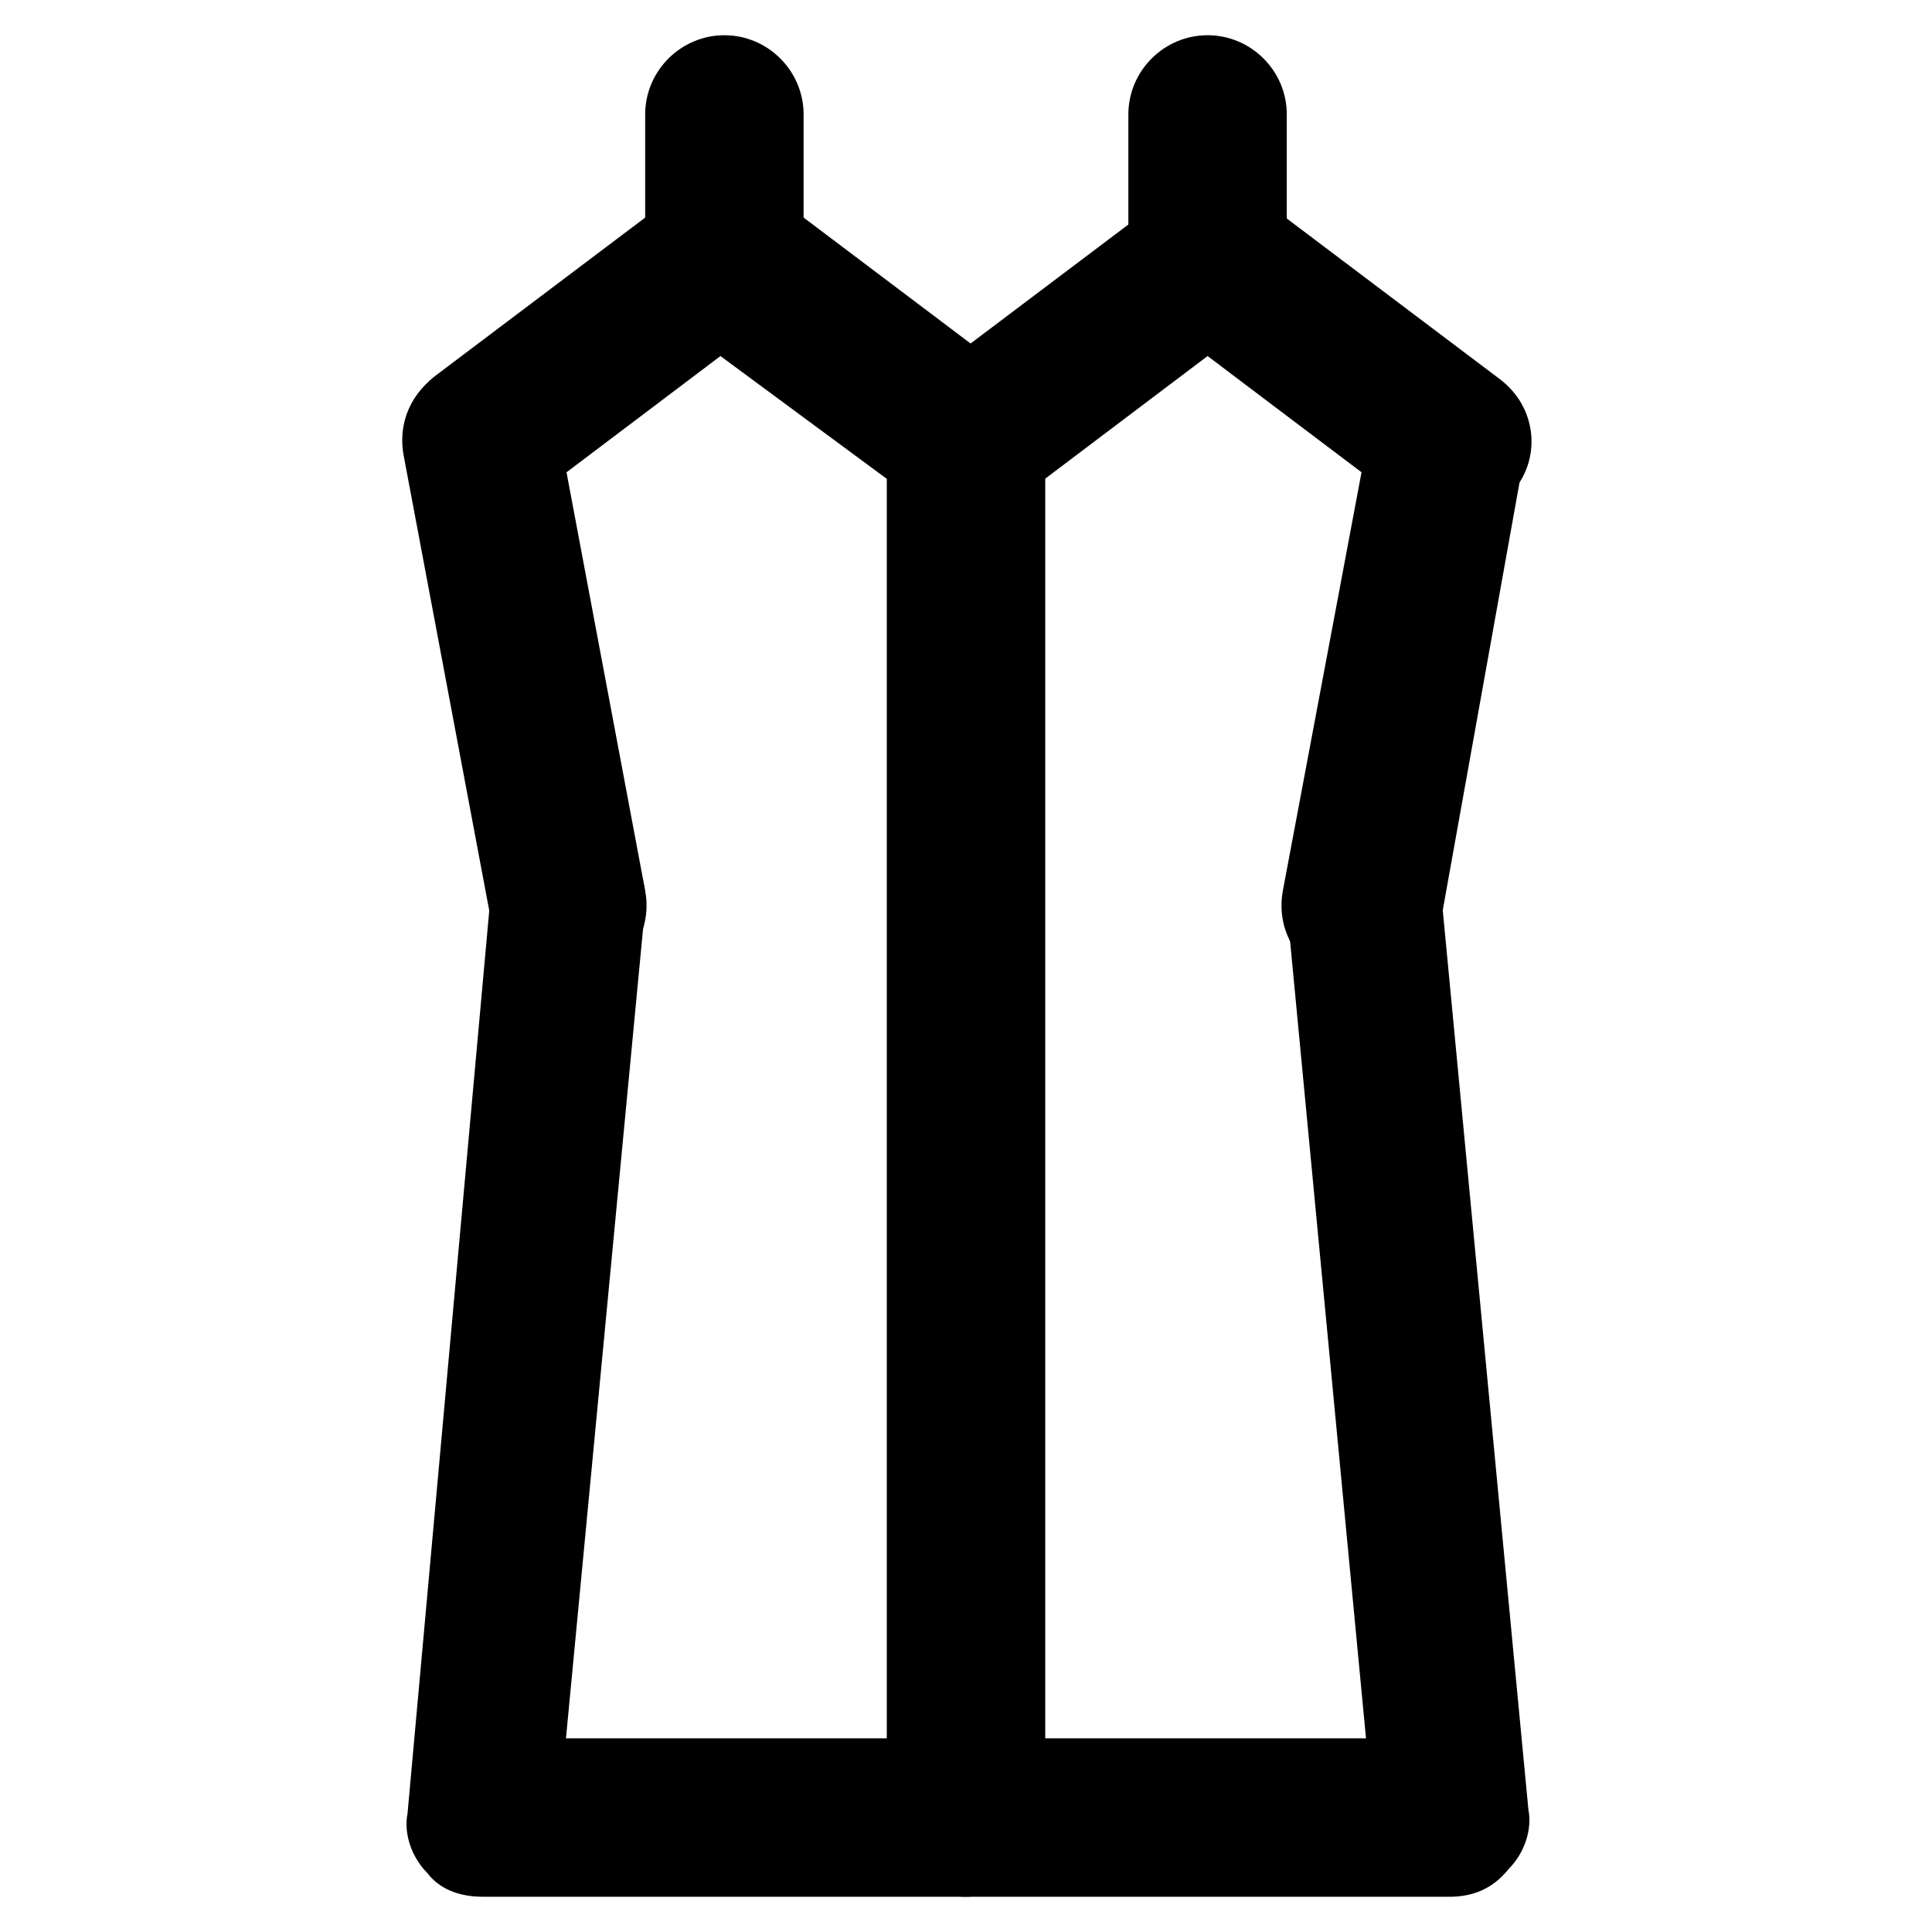
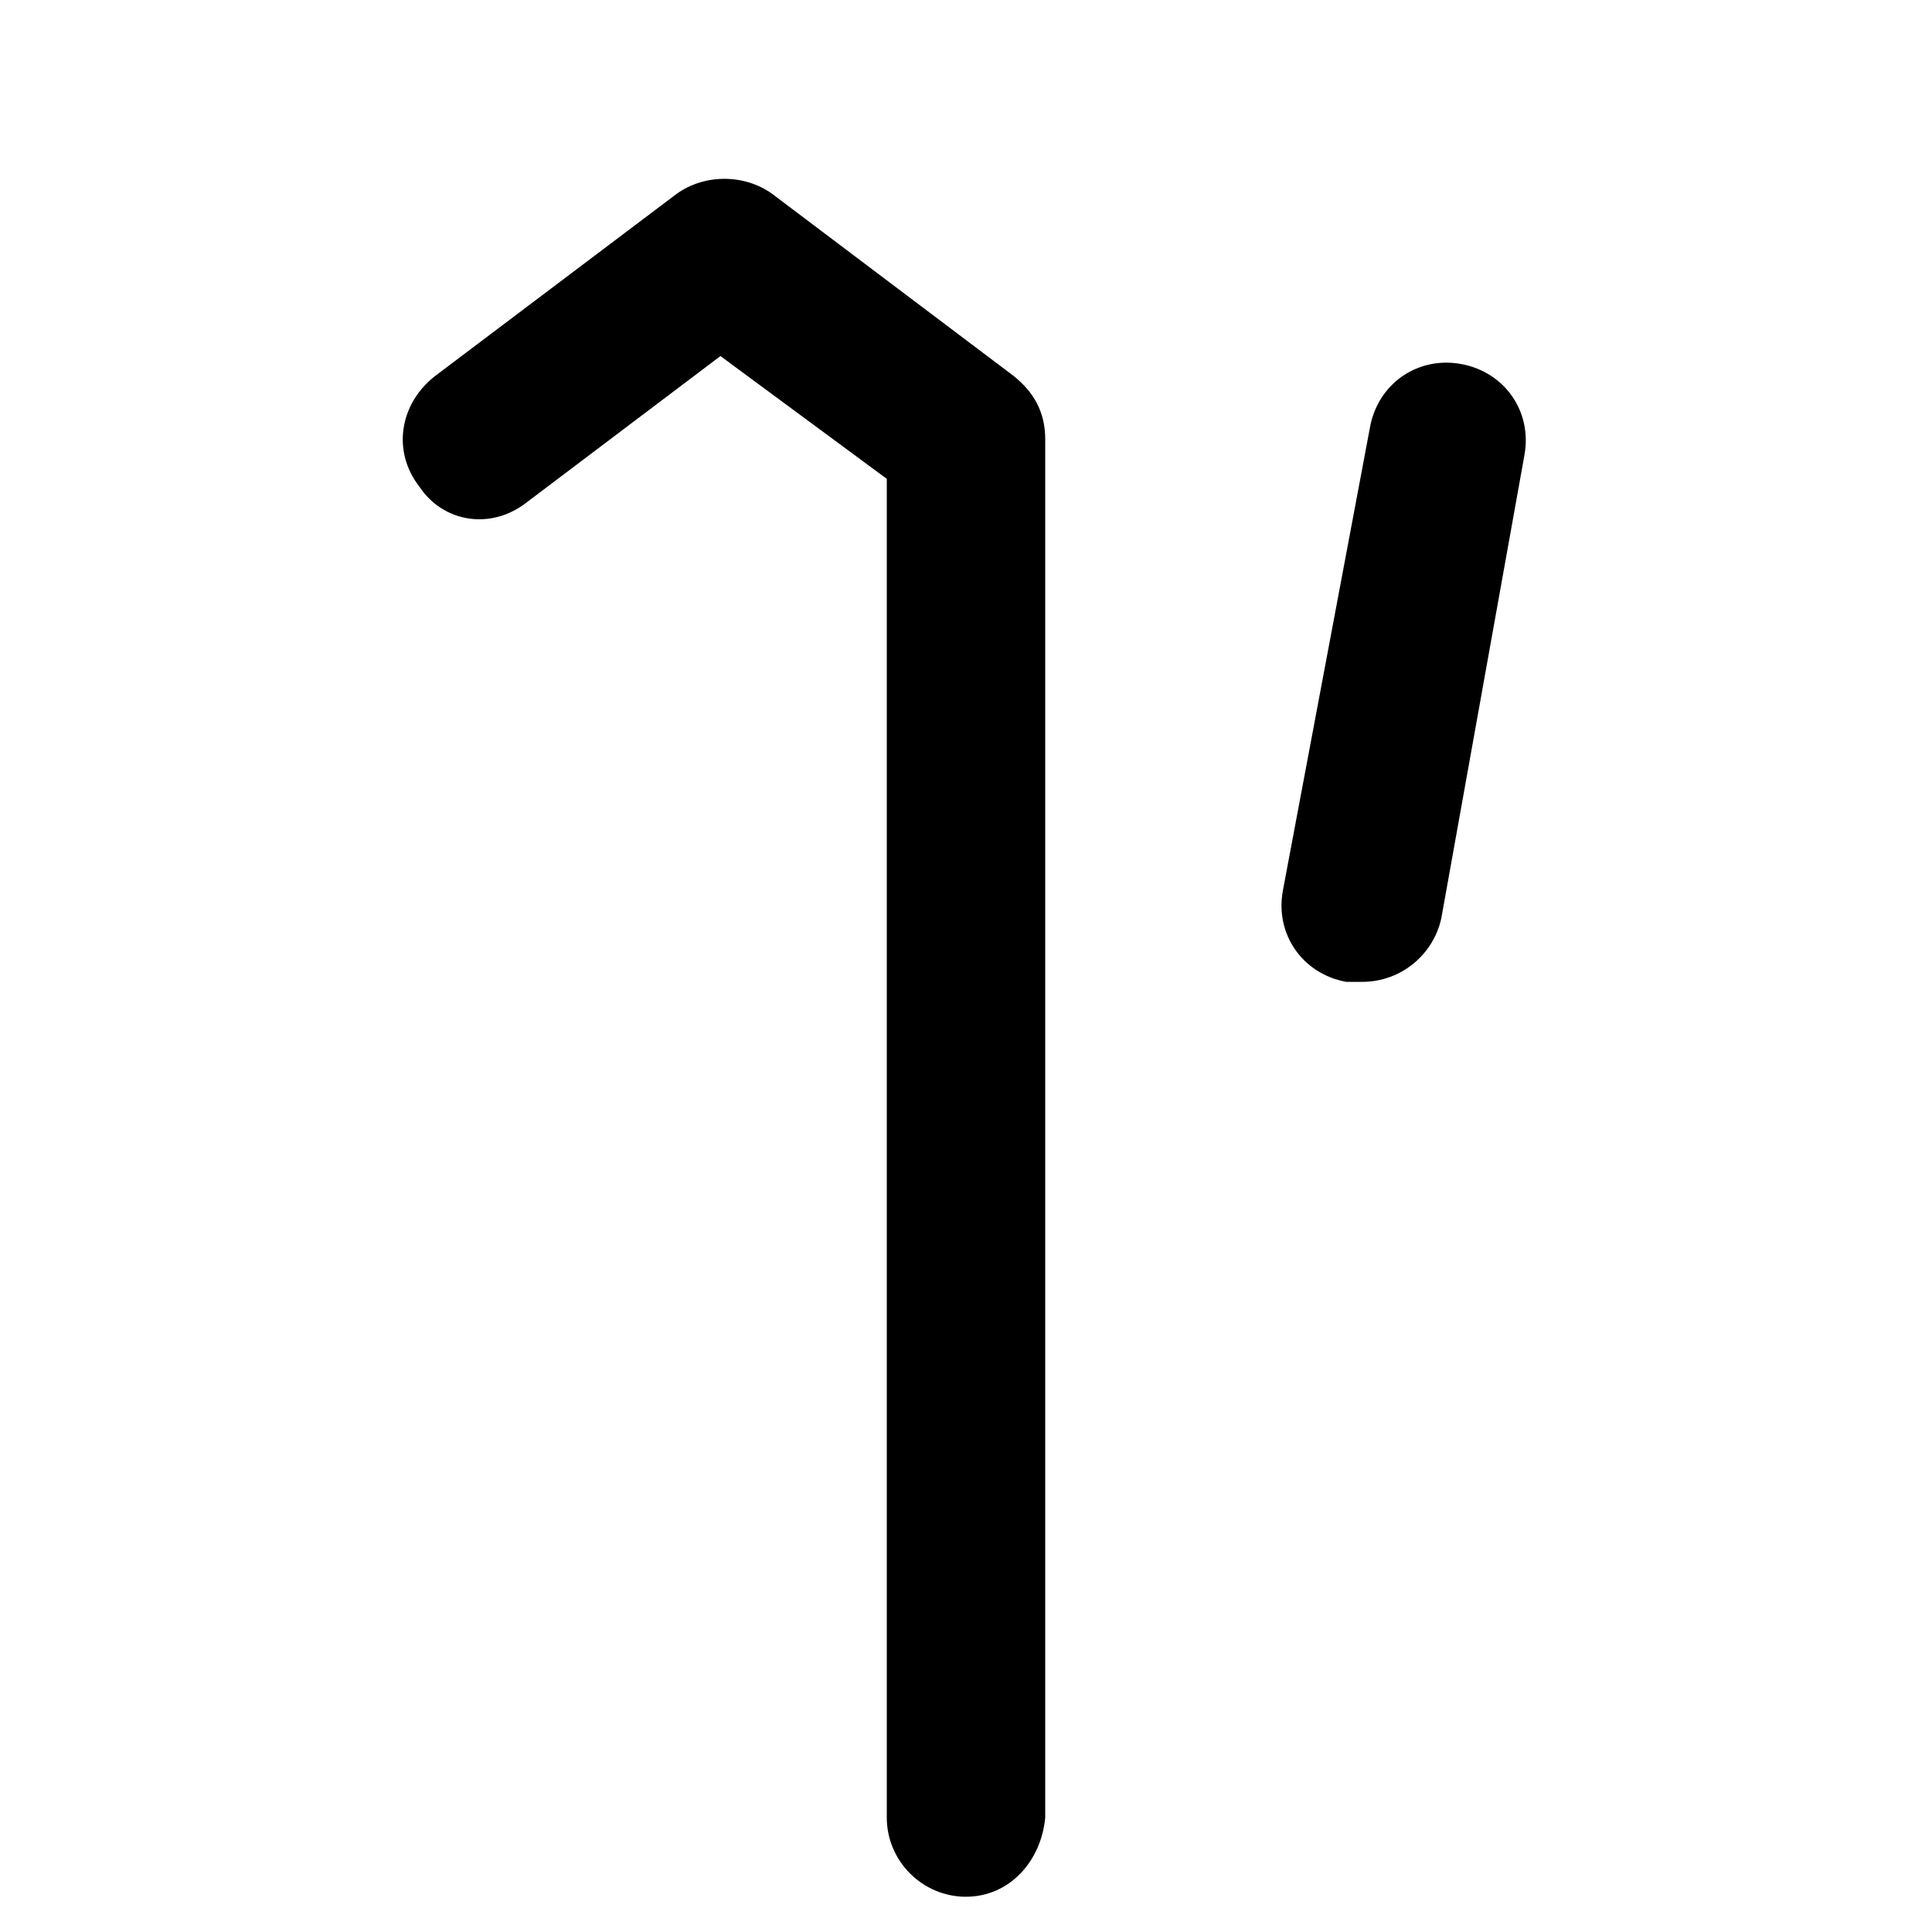
<svg xmlns="http://www.w3.org/2000/svg" fill="#000000" width="800px" height="800px" version="1.1" viewBox="144 144 512 512">
  <g>
-     <path d="m528.05 281.39c-4.199 0-8.398-1.051-12.594-4.199l-51.43-38.836-51.43 38.836c-9.445 7.348-22.043 5.246-28.34-4.199-7.348-9.445-5.246-22.043 4.199-28.34l64.027-48.281c7.348-5.246 17.844-5.246 25.191 0l64.027 48.281c9.445 7.348 10.496 19.941 4.199 28.34-5.258 5.25-11.555 8.398-17.852 8.398z" />
    <path d="m400 646.66c-11.547 0-20.992-9.445-20.992-20.992v-354.77l-44.082-32.539-51.43 38.836c-9.445 7.348-22.043 5.246-28.34-4.199-7.352-9.445-5.25-22.043 4.195-29.387l64.027-48.281c7.348-5.246 17.844-5.246 25.191 0l64.027 48.281c5.246 4.199 8.398 9.445 8.398 16.793v365.26c-1.055 11.543-9.453 20.992-20.996 20.992z" />
-     <path d="m293.99 404.2c-9.445 0-17.844-7.348-19.941-16.793l-23.094-122.8c-2.098-11.547 5.25-22.043 16.797-24.145 11.547-2.098 22.043 5.246 24.141 16.793l23.09 122.8c2.098 11.547-5.246 22.043-16.793 24.141h-4.199z" />
    <path d="m504.96 404.2h-4.199c-11.547-2.098-18.895-12.594-16.793-24.141l23.09-122.8c2.098-11.547 12.594-18.895 24.141-16.793 11.547 2.098 18.895 12.594 16.793 24.141l-22.039 122.8c-2.098 9.449-10.496 16.793-20.992 16.793z" />
-     <path d="m528.05 646.66h-256.11c-6.297 0-11.547-2.098-14.695-6.297-4.199-4.199-6.297-10.496-5.246-15.742l22.043-243.51c1.051-11.547 10.496-19.941 22.043-18.895 11.547 1.051 19.941 11.547 18.895 22.043l-20.992 220.42h212.02l-20.992-220.42c-1.051-11.547 7.348-20.992 18.895-22.043 11.547-1.051 20.992 7.348 22.043 18.895l23.09 242.46c1.051 5.246-1.051 11.547-5.246 15.742-4.203 5.25-9.453 7.352-15.75 7.352z" />
-     <path d="m335.97 232.06c-11.547 0-20.992-9.445-20.992-20.992v-36.738c0-11.547 9.445-20.992 20.992-20.992s20.992 9.445 20.992 20.992v37.785c-1.051 11.547-9.445 19.945-20.992 19.945z" />
-     <path d="m464.02 232.06c-11.547 0-20.992-9.445-20.992-20.992v-36.738c0-11.547 9.445-20.992 20.992-20.992 11.547 0 20.992 9.445 20.992 20.992v37.785c0 11.547-9.445 19.945-20.992 19.945z" />
  </g>
</svg>